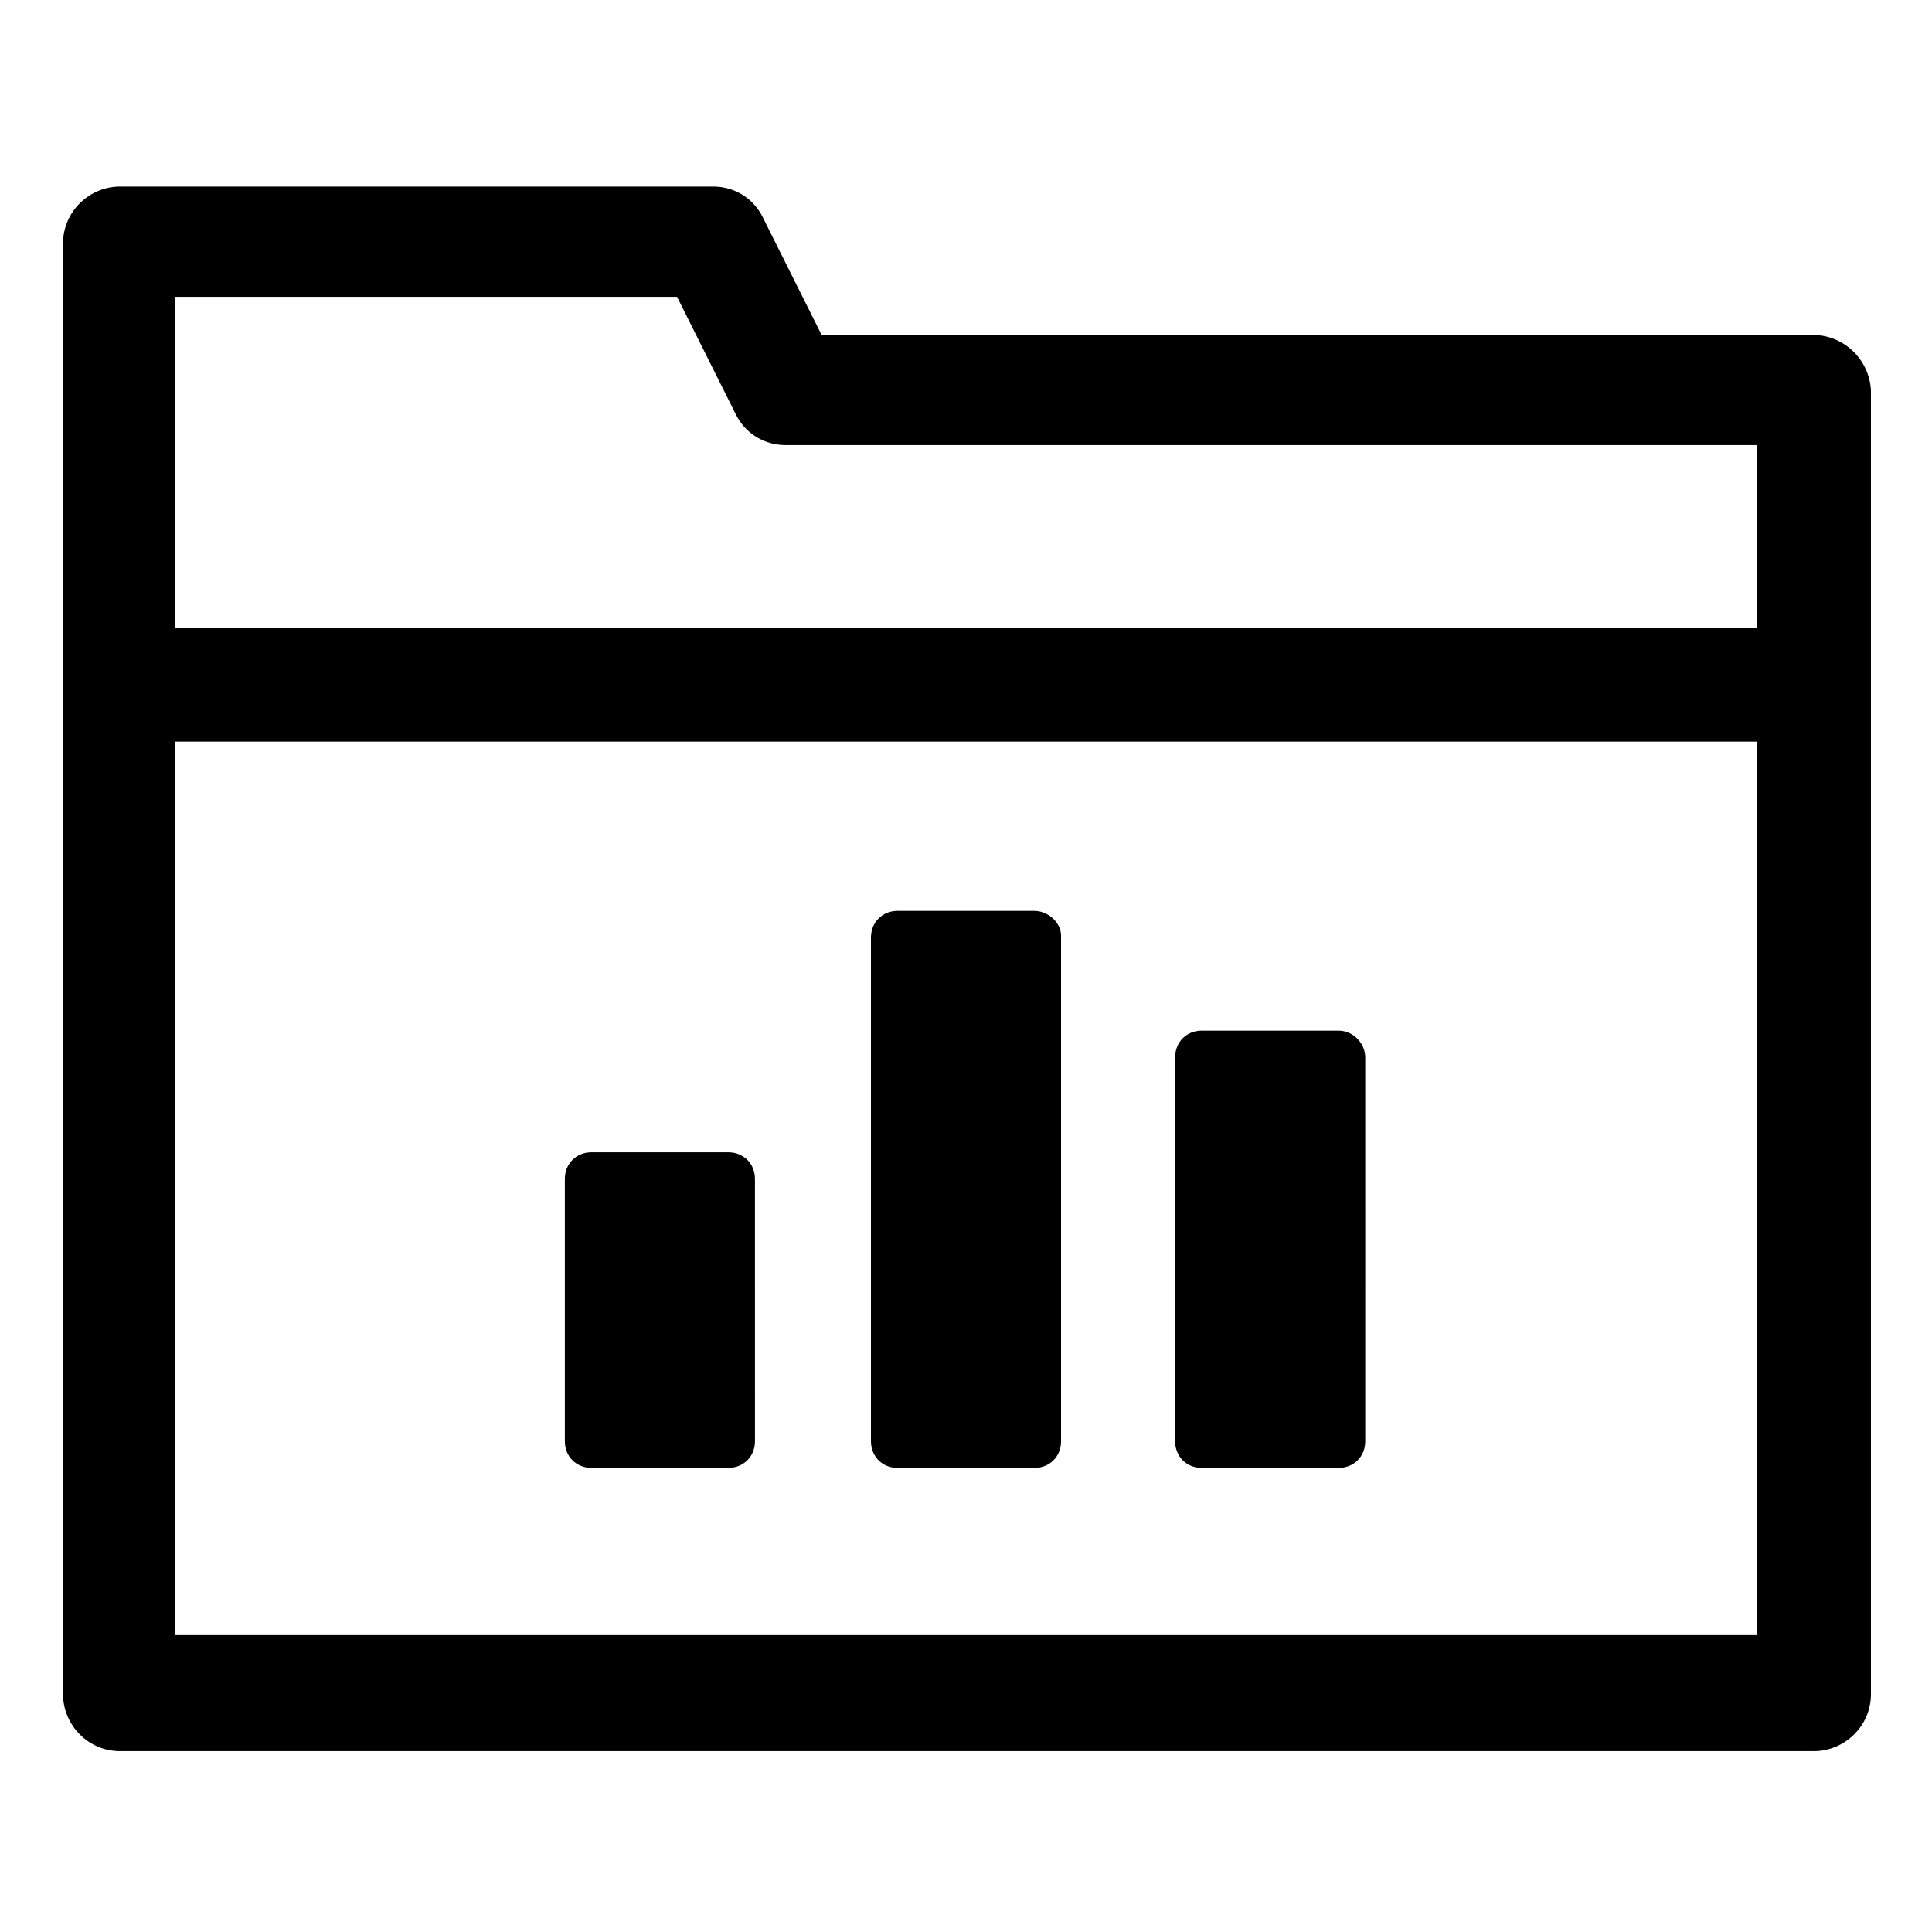
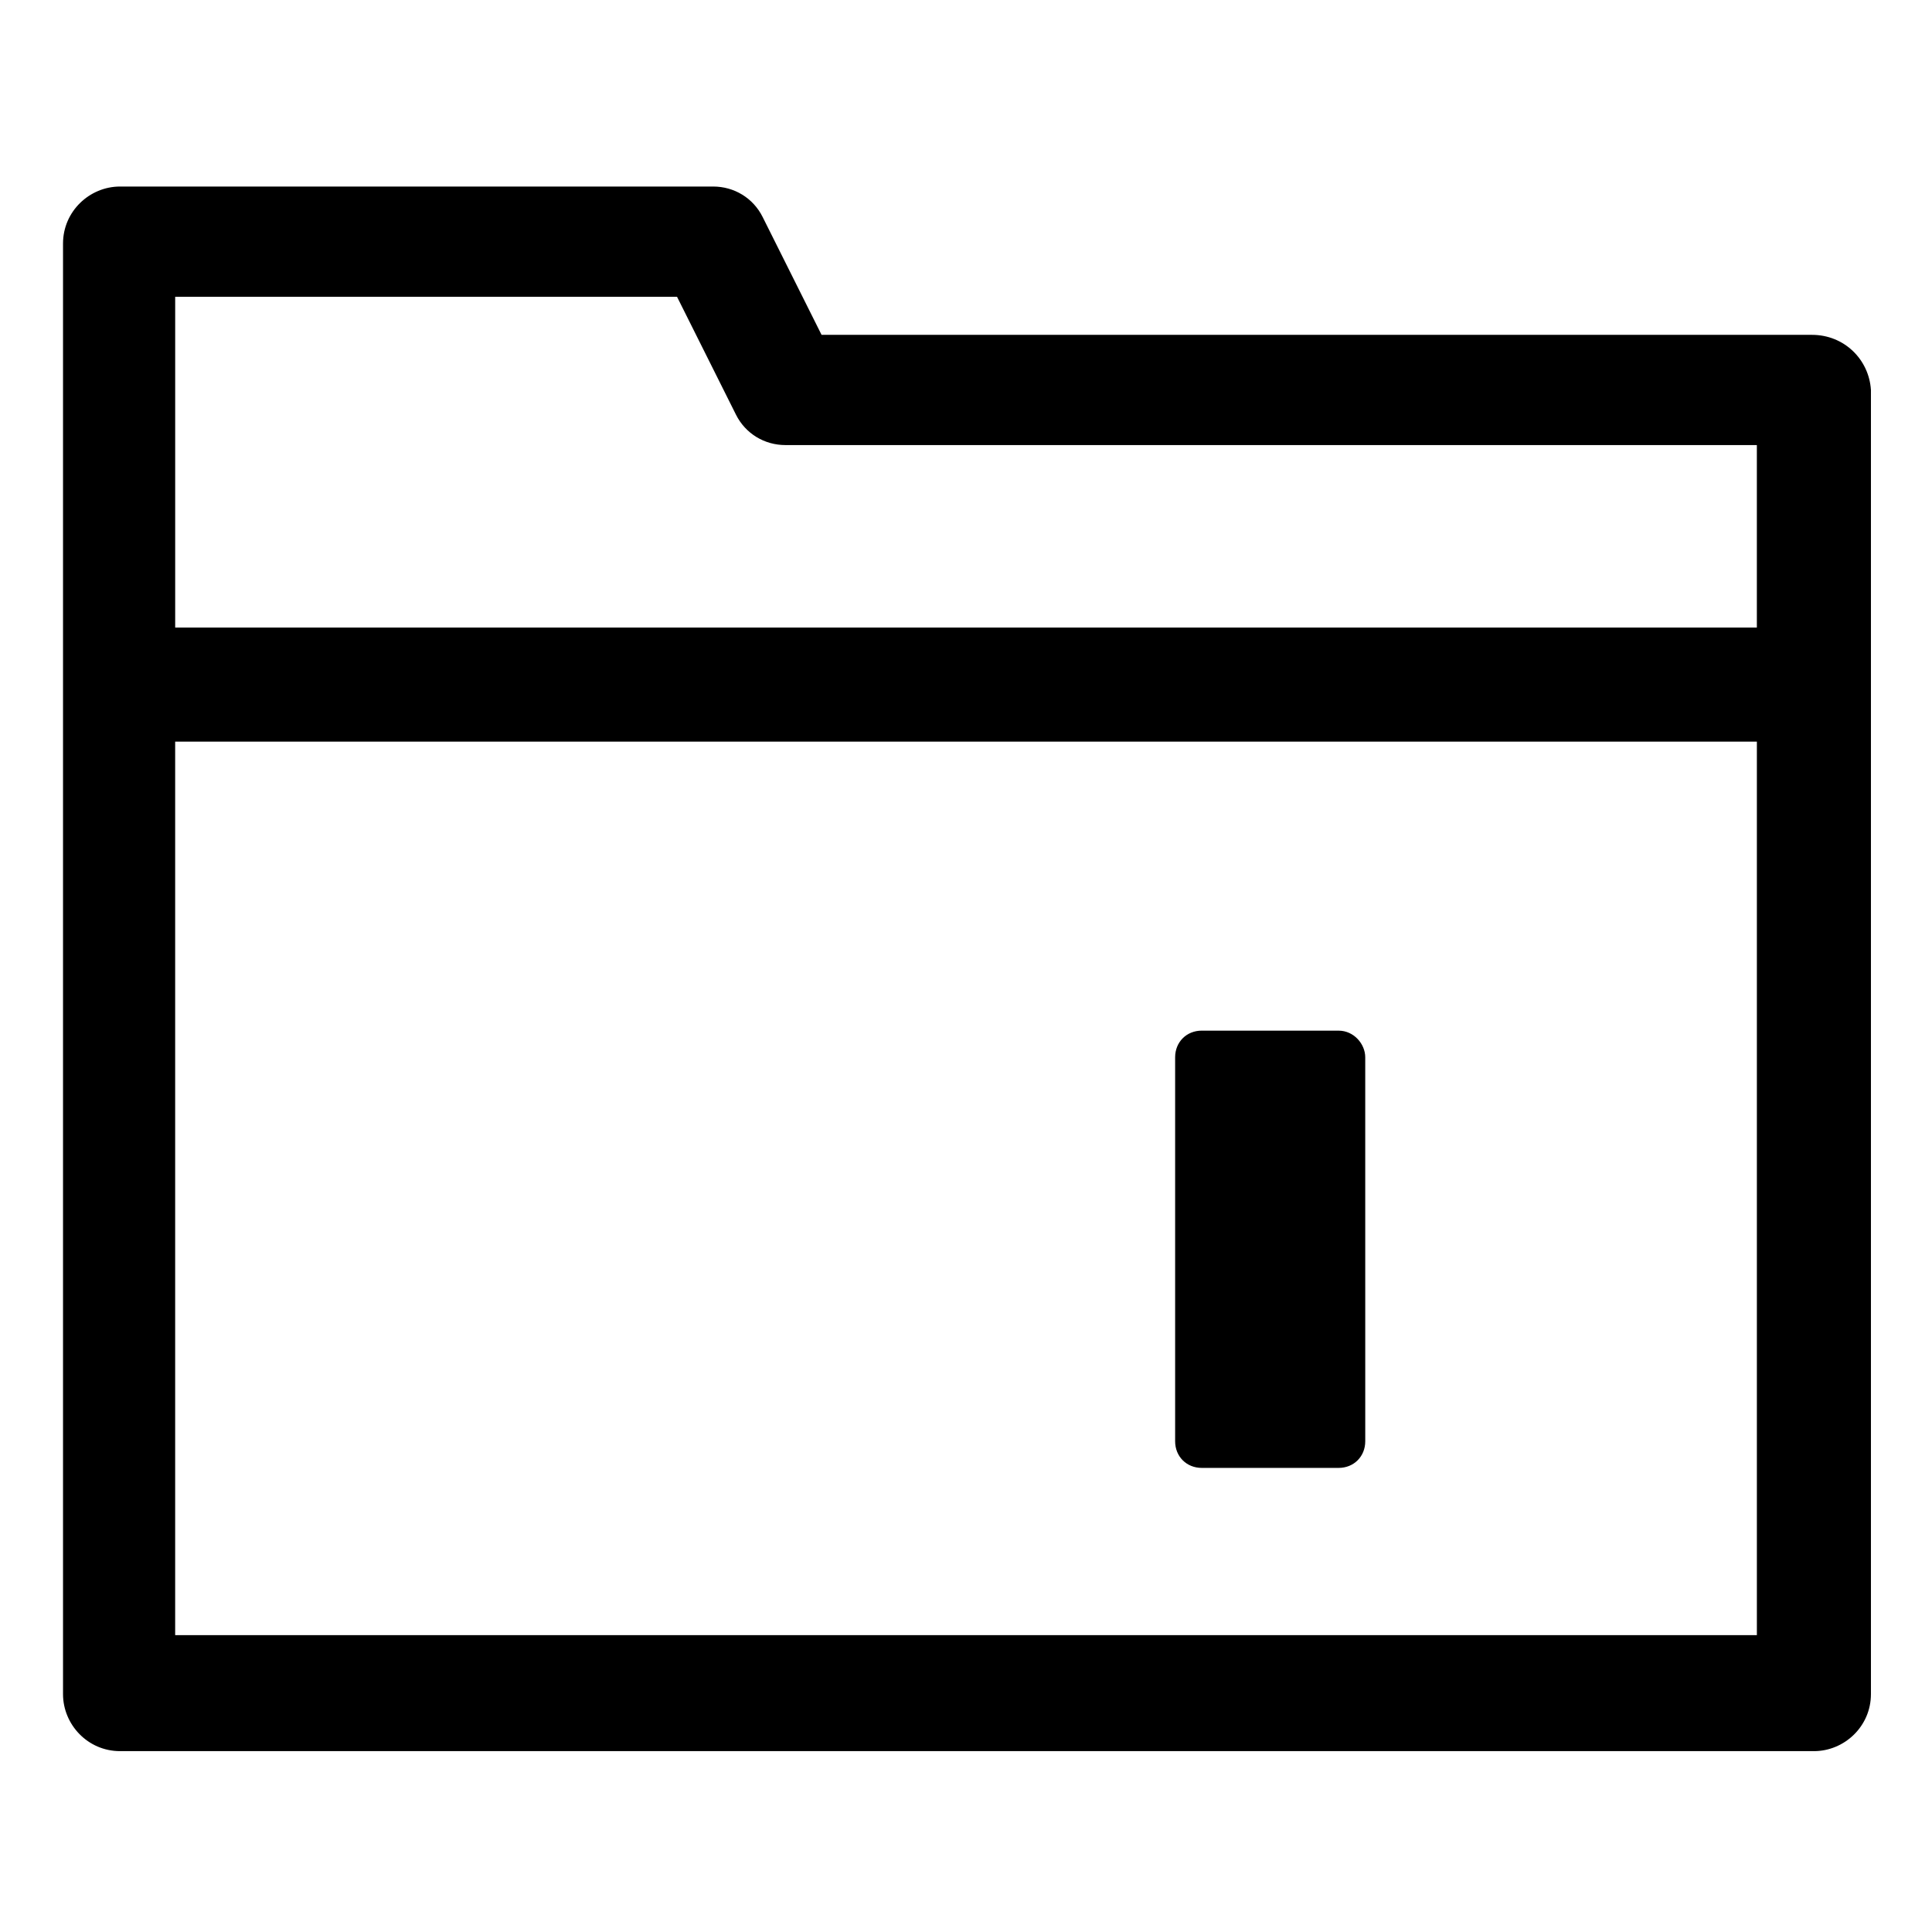
<svg xmlns="http://www.w3.org/2000/svg" fill="#000000" width="800px" height="800px" version="1.1" viewBox="144 144 512 512">
  <g>
    <path d="m624.2 232.73h-262.48l-15.617-31.234c-2.519-5.039-7.559-8.062-13.098-8.062h-157.19c-8.062 0-15.113 6.551-15.113 15.113v384.41c0 8.062 6.551 15.113 15.113 15.113h448.89c8.062 0 15.113-6.551 15.113-15.113v-345.61c-0.504-8.059-7.055-14.609-15.617-14.609zm-300.78-10.078 15.617 31.234c2.519 5.039 7.559 8.062 13.098 8.062h257.45v48.367h-419.16v-87.664zm-133 354.68v-236.79h419.17v236.79z" />
-     <path d="m337.02 449.37h-36.273c-4.031 0-7.055 3.023-7.055 7.055v69.523c0 4.031 3.023 7.055 7.055 7.055h36.273c4.031 0 7.055-3.023 7.055-7.055l-0.004-69.523c0-4.031-3.019-7.055-7.051-7.055z" />
-     <path d="m418.14 385.39h-36.273c-4.031 0-7.055 3.023-7.055 7.055v133.51c0 4.031 3.023 7.055 7.055 7.055h36.273c4.031 0 7.055-3.023 7.055-7.055l-0.004-134.01c0-3.527-3.523-6.551-7.051-6.551z" />
    <path d="m498.75 417.13h-36.273c-4.031 0-7.055 3.023-7.055 7.055v101.77c0 4.031 3.023 7.055 7.055 7.055h36.273c4.031 0 7.055-3.023 7.055-7.055l-0.004-101.77c0-3.523-3.019-7.051-7.051-7.051z" />
  </g>
</svg>